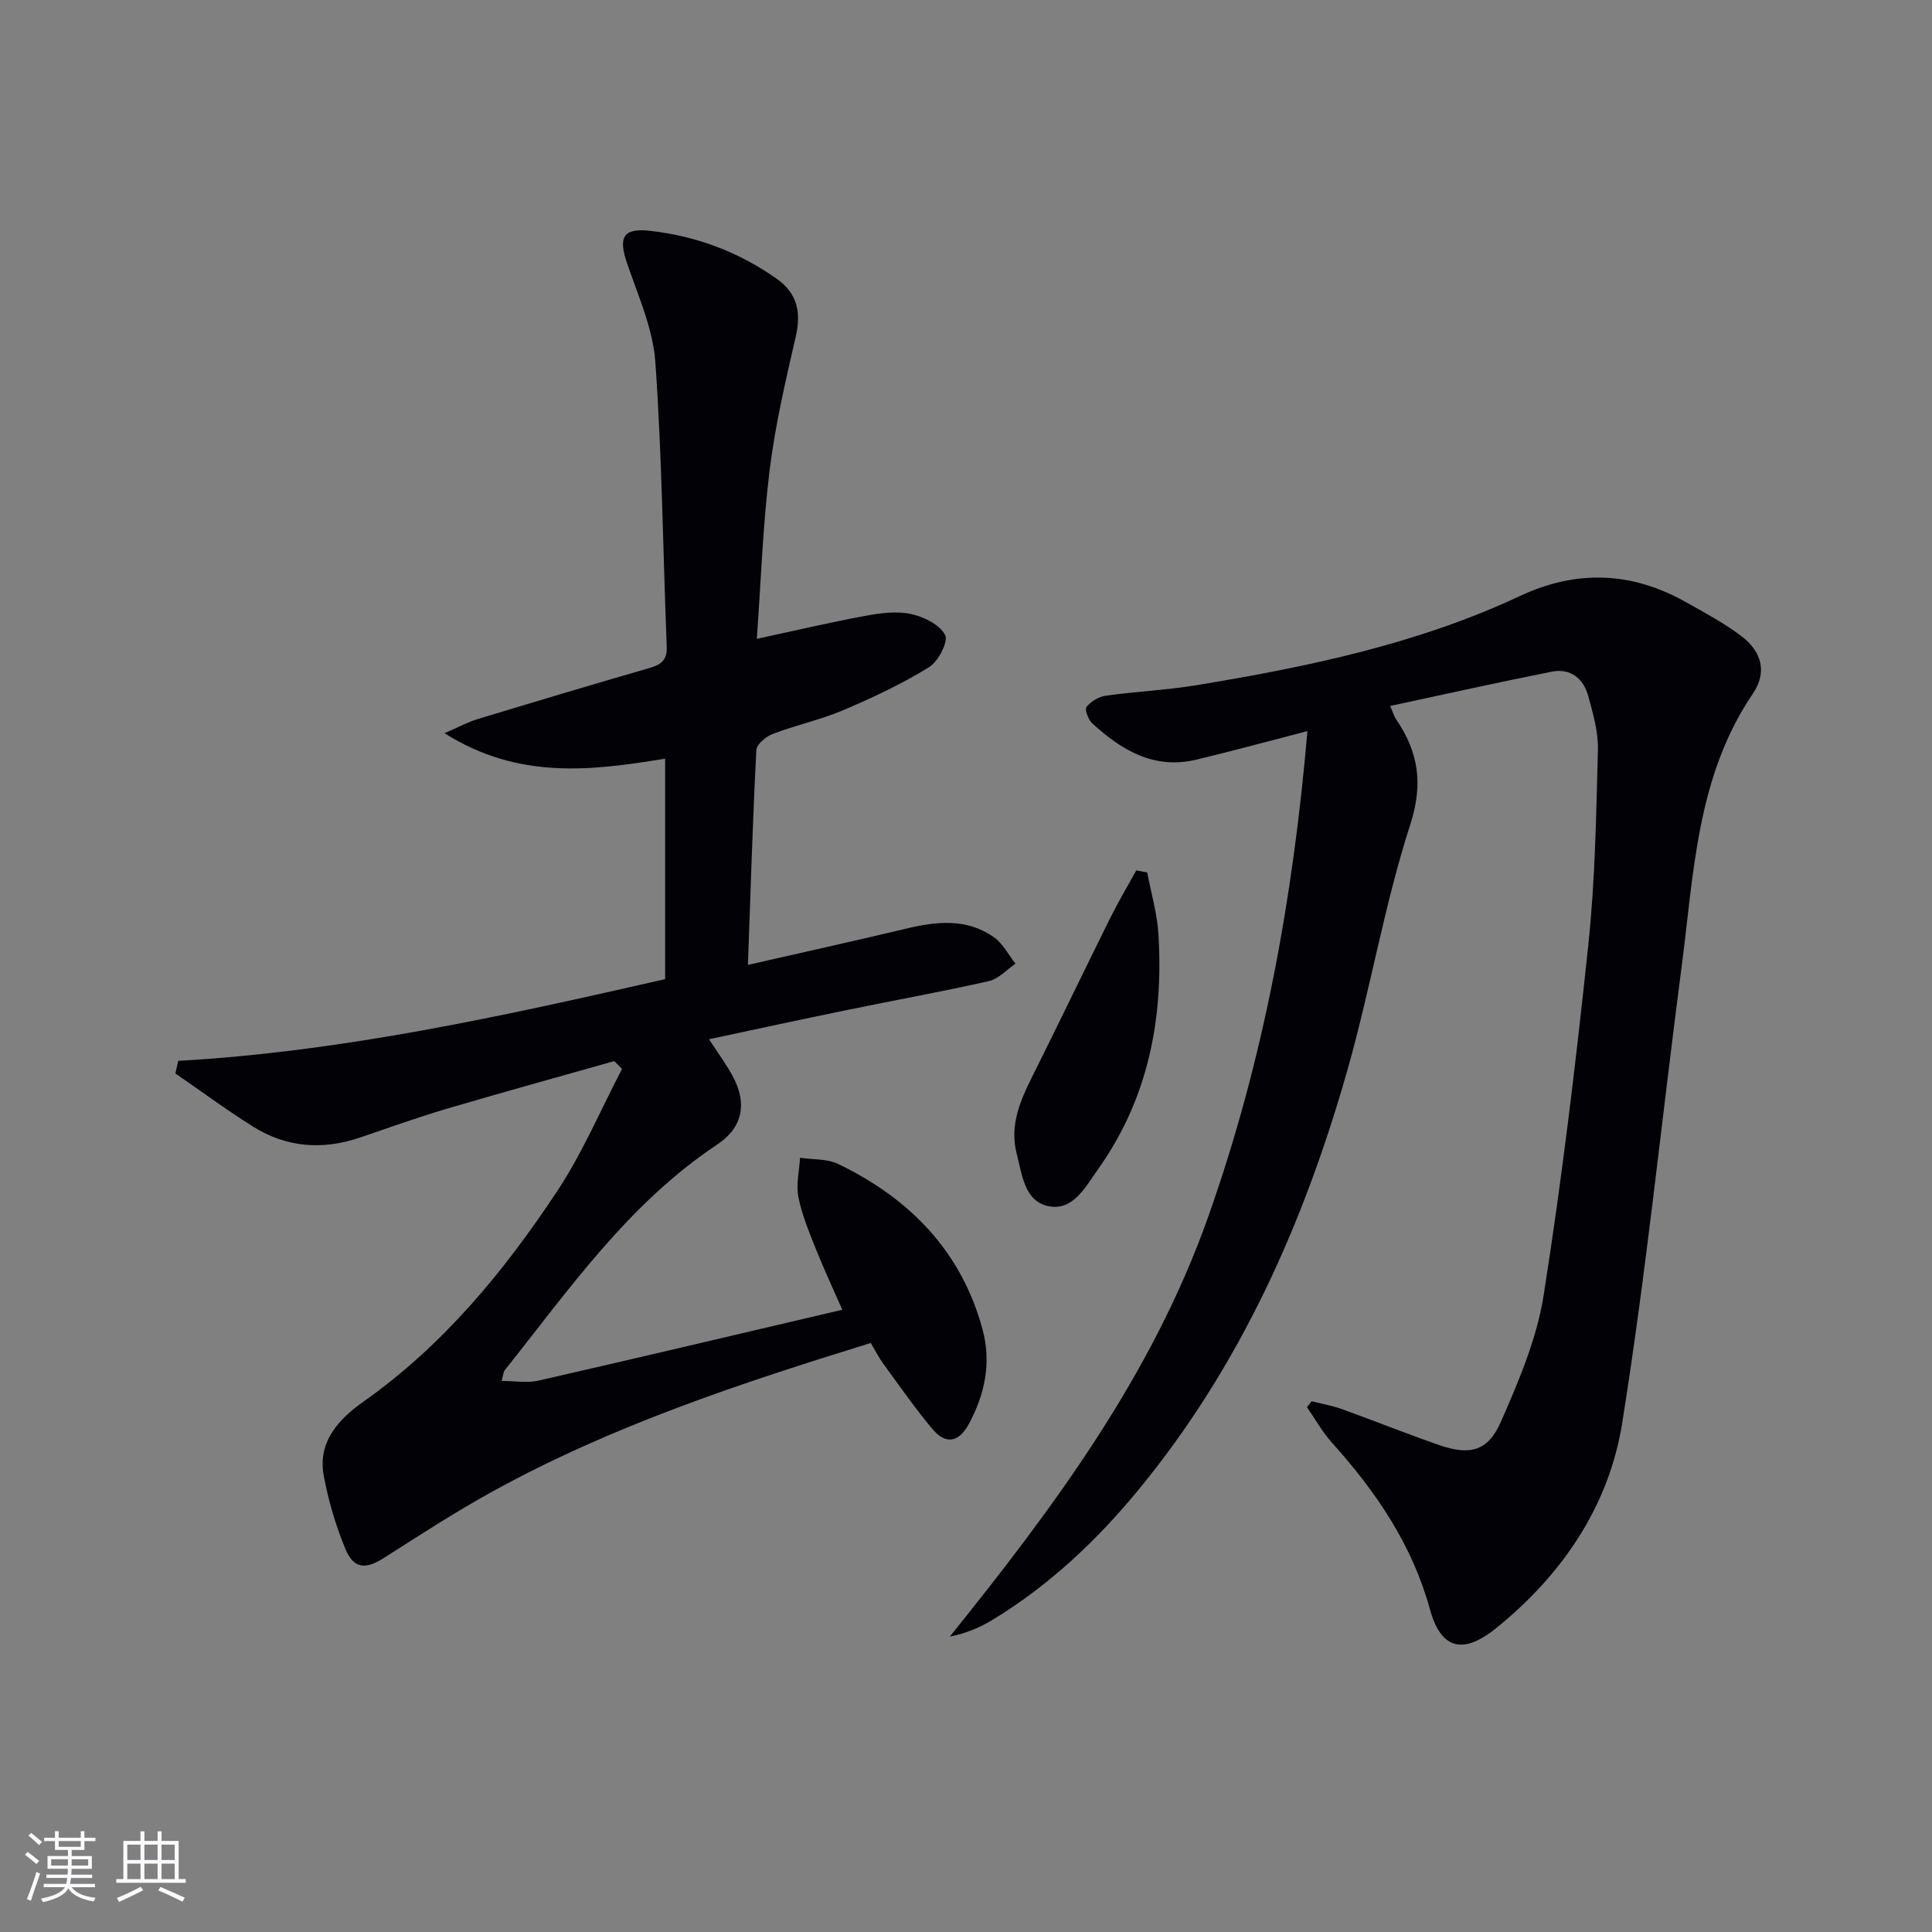
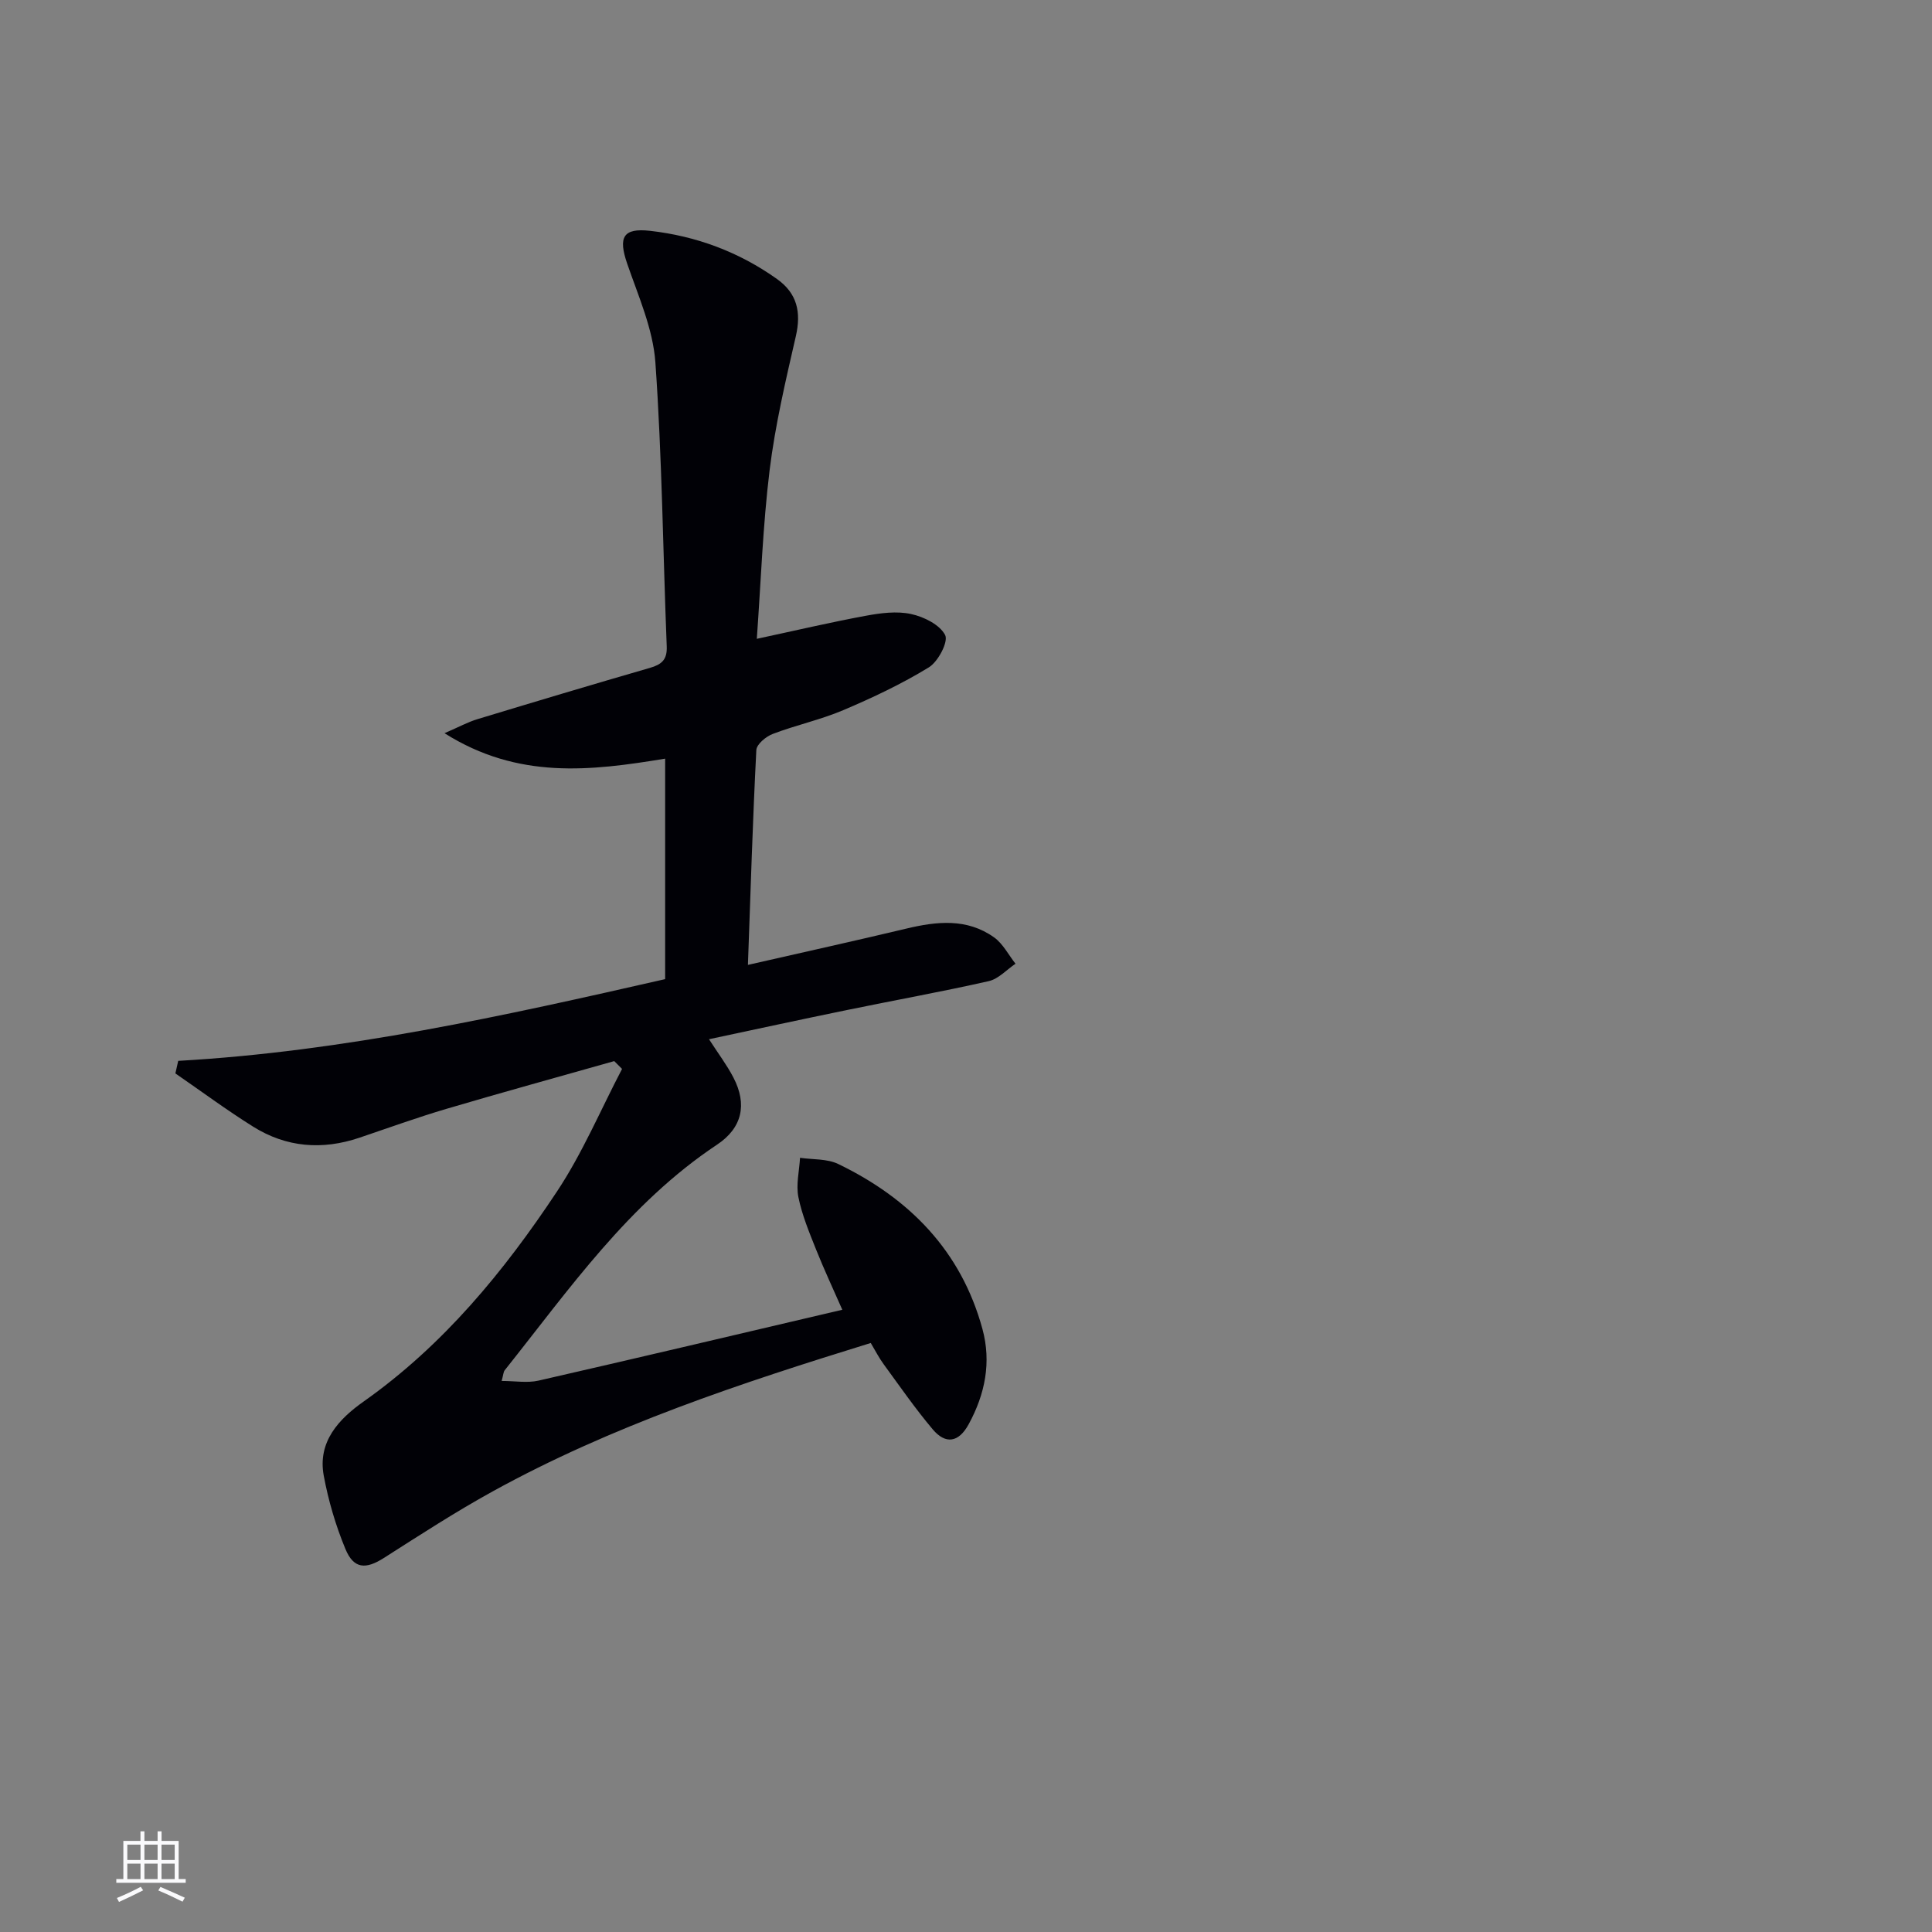
<svg xmlns="http://www.w3.org/2000/svg" enable-background="new 0 0 400 400" viewBox="0 0 400 400">
  <rect x="0" y="0" width="400" height="400" fill="#808080" stroke="none" />
  <g fill="#010106">
    <path d="m127.17 219.69c-11.6 3.29-23.23 6.48-34.79 9.9-6.05 1.79-11.98 3.94-17.96 5.96-7.69 2.6-15.13 2.02-22.01-2.29-5.51-3.45-10.74-7.33-16.1-11.02.2-.87.4-1.73.59-2.6 34.31-1.94 67.59-9.35 100.81-16.92 0-15.42 0-30.36 0-45.65-15.37 2.53-30.43 4.37-45.68-5.27 3.07-1.33 4.86-2.31 6.77-2.89 11.9-3.61 23.81-7.18 35.75-10.63 2.41-.7 3.6-1.66 3.49-4.43-.78-19.61-.97-39.25-2.35-58.82-.49-6.93-3.53-13.73-5.84-20.45-1.87-5.45-.89-7.42 4.73-6.79 9.56 1.08 18.39 4.36 26.28 9.97 4.19 2.98 5.05 6.87 3.91 11.85-2.11 9.18-4.28 18.41-5.43 27.74-1.41 11.51-1.8 23.14-2.65 34.91 7.98-1.71 15.24-3.42 22.56-4.77 3.07-.57 6.42-1.01 9.39-.36 2.64.57 5.93 2.2 7.04 4.35.71 1.36-1.44 5.5-3.36 6.68-5.62 3.44-11.65 6.29-17.73 8.87-4.71 2-9.8 3.09-14.59 4.92-1.41.53-3.35 2.14-3.41 3.34-.75 14.59-1.19 29.19-1.74 44.48 11.53-2.63 22.18-4.98 32.78-7.51 6.32-1.51 12.56-2.19 18.18 1.81 1.84 1.31 2.98 3.61 4.44 5.46-1.84 1.24-3.52 3.14-5.53 3.6-9.72 2.2-19.53 3.96-29.29 5.97-9.41 1.93-18.81 3.97-28.64 6.06 1.89 2.93 3.69 5.31 5.05 7.92 2.92 5.6 1.8 10.47-3.4 13.92-18.29 12.16-30.58 29.92-43.94 46.69-.28.35-.28.92-.64 2.22 2.75 0 5.31.46 7.64-.07 20.84-4.76 41.64-9.69 62.89-14.67-1.93-4.4-3.8-8.38-5.43-12.47-1.41-3.54-2.91-7.13-3.66-10.84-.52-2.59.18-5.42.34-8.15 2.65.39 5.6.17 7.9 1.28 14.75 7.12 25.45 17.99 29.86 34.15 1.88 6.89.56 13.49-2.85 19.74-2.09 3.83-4.8 4.18-7.44 1.05-3.63-4.3-6.84-8.95-10.17-13.5-.97-1.32-1.71-2.8-2.66-4.38-26.99 8.34-53.6 17.13-78.3 30.74-7.7 4.24-15.1 9.05-22.52 13.78-3.74 2.38-6.23 2.28-7.95-1.88-2.01-4.85-3.52-9.99-4.48-15.16-1.31-7.05 3.14-11.75 8.27-15.37 16.48-11.64 29.04-26.91 40.02-43.48 5.27-7.94 9.03-16.89 13.47-25.37-.53-.54-1.08-1.08-1.62-1.62z" />
-     <path d="m271.56 290.11c2.12.54 4.3.92 6.35 1.66 6.71 2.42 13.33 5.09 20.07 7.42 6.32 2.19 10.06 1.31 12.75-4.8 3.71-8.43 7.45-17.23 8.87-26.23 3.79-24.09 6.69-48.33 9.25-72.59 1.41-13.36 1.63-26.87 1.98-40.32.1-3.72-1.01-7.54-2.01-11.18-.99-3.62-3.69-5.77-7.53-5.01-11 2.18-21.94 4.63-33.47 7.1.7 1.62.86 2.23 1.19 2.71 4.65 6.81 5.72 13.32 2.96 21.87-5.34 16.54-8.2 33.86-12.95 50.62-9 31.77-22.27 61.59-43.47 87.28-8.6 10.42-18.44 19.69-30.11 26.76-2.59 1.57-5.42 2.77-8.79 3.44 21.6-26.85 41.85-54.06 53.5-86.93 11.52-32.51 17.56-65.89 20.54-100.54-7.96 2.06-15.44 4.09-22.97 5.9-8.73 2.1-15.49-1.92-21.57-7.5-.83-.76-1.62-2.89-1.2-3.41.91-1.13 2.54-2.12 3.99-2.32 6.25-.88 12.59-1.16 18.81-2.18 22.96-3.79 45.7-8.51 66.96-18.47 11.74-5.5 23.16-5.03 34.37 1.29 3.9 2.2 7.9 4.33 11.45 7.02 4.27 3.24 5.36 7.52 2.38 11.91-11.7 17.23-12.21 37.27-14.78 56.79-4.12 31.42-7.28 62.99-12.28 94.26-2.74 17.17-12.43 31.41-26.12 42.45-6.84 5.52-11.4 4.37-13.67-3.91-3.69-13.41-11.16-24.35-20.27-34.48-2-2.22-3.48-4.91-5.2-7.38.31-.4.64-.81.97-1.23z" />
-     <path d="m237.52 180.64c.8 4.25 2.06 8.48 2.32 12.77 1.08 17.56-2.13 34.13-12.55 48.73-2.55 3.58-5.12 8.61-10.19 7.59-4.99-1-5.47-6.48-6.59-10.8-1.54-5.94.71-11.04 3.27-16.17 5.41-10.82 10.64-21.73 16.02-32.57 1.68-3.39 3.62-6.66 5.45-9.98.76.15 1.51.29 2.27.43z" />
  </g>
-   <path d="m5.17 384 .55-.58c.85.61 1.65 1.24 2.4 1.87l-.59.64c-.83-.73-1.62-1.38-2.36-1.93m1.22 9.53-.82-.34c.71-1.76 1.37-3.64 1.98-5.63.24.13.5.25.76.36-.6 1.67-1.24 3.54-1.92 5.61m-.5-13.5.57-.54c.56.44 1.31 1.06 2.26 1.87l-.64.64c-.68-.66-1.41-1.32-2.19-1.97m3.25.46h2.24v-1.36h.77v1.36h4.57v-1.36h.76v1.36h2.28v.69h-2.28v1.84h-2.64v1.26h4.18v2.64h-4.21c0 .45-.02.86-.05 1.21h4.32v.69h-4.38c-.04.34-.1.75-.19 1.22h5.15v.69h-4.82c.87 1.19 2.51 1.92 4.93 2.19-.17.32-.3.57-.37.76-2.77-.49-4.52-1.41-5.26-2.76-.56 1.26-2.3 2.23-5.24 2.9-.12-.24-.26-.48-.43-.72 2.73-.55 4.38-1.34 4.96-2.38h-4.38v-.69h4.65c.1-.38.17-.79.21-1.22h-4.32v-.69h4.4c.03-.34.05-.75.05-1.21h-4.2v-2.64h4.23v-1.26h-2.69v-1.84h-2.24zm1.46 4.46v1.29h3.45c.01-.4.02-.57.01-.53v-.32-.45h-3.46zm1.55-2.59h4.57v-1.19h-4.57zm6.11 2.59h-3.42v.77c-.01.19-.01.37-.02.53h3.44z" fill="#fafafc" />
  <path d="m32.63 379.16h.82v1.98h3.54v7.89h1.46v.78h-14.37v-.78h1.46v-7.89h3.54v-1.98h.82v1.98h2.73zm-3.49 11.48.5.73c-1.61.82-3.28 1.63-5 2.41-.13-.27-.28-.55-.44-.82 1.75-.72 3.4-1.49 4.94-2.32m-2.78-5.55h2.73v-3.18h-2.73zm0 3.95h2.73v-3.2h-2.73zm3.54-3.95h2.73v-3.18h-2.73zm0 3.95h2.73v-3.2h-2.73zm7.89 4.68c-1.84-.92-3.51-1.7-5.02-2.32l.45-.73c1.89.8 3.57 1.55 5.04 2.23zm-1.62-11.81h-2.73v3.18h2.73zm-2.73 7.13h2.73v-3.2h-2.73z" fill="#fafafc" />
</svg>